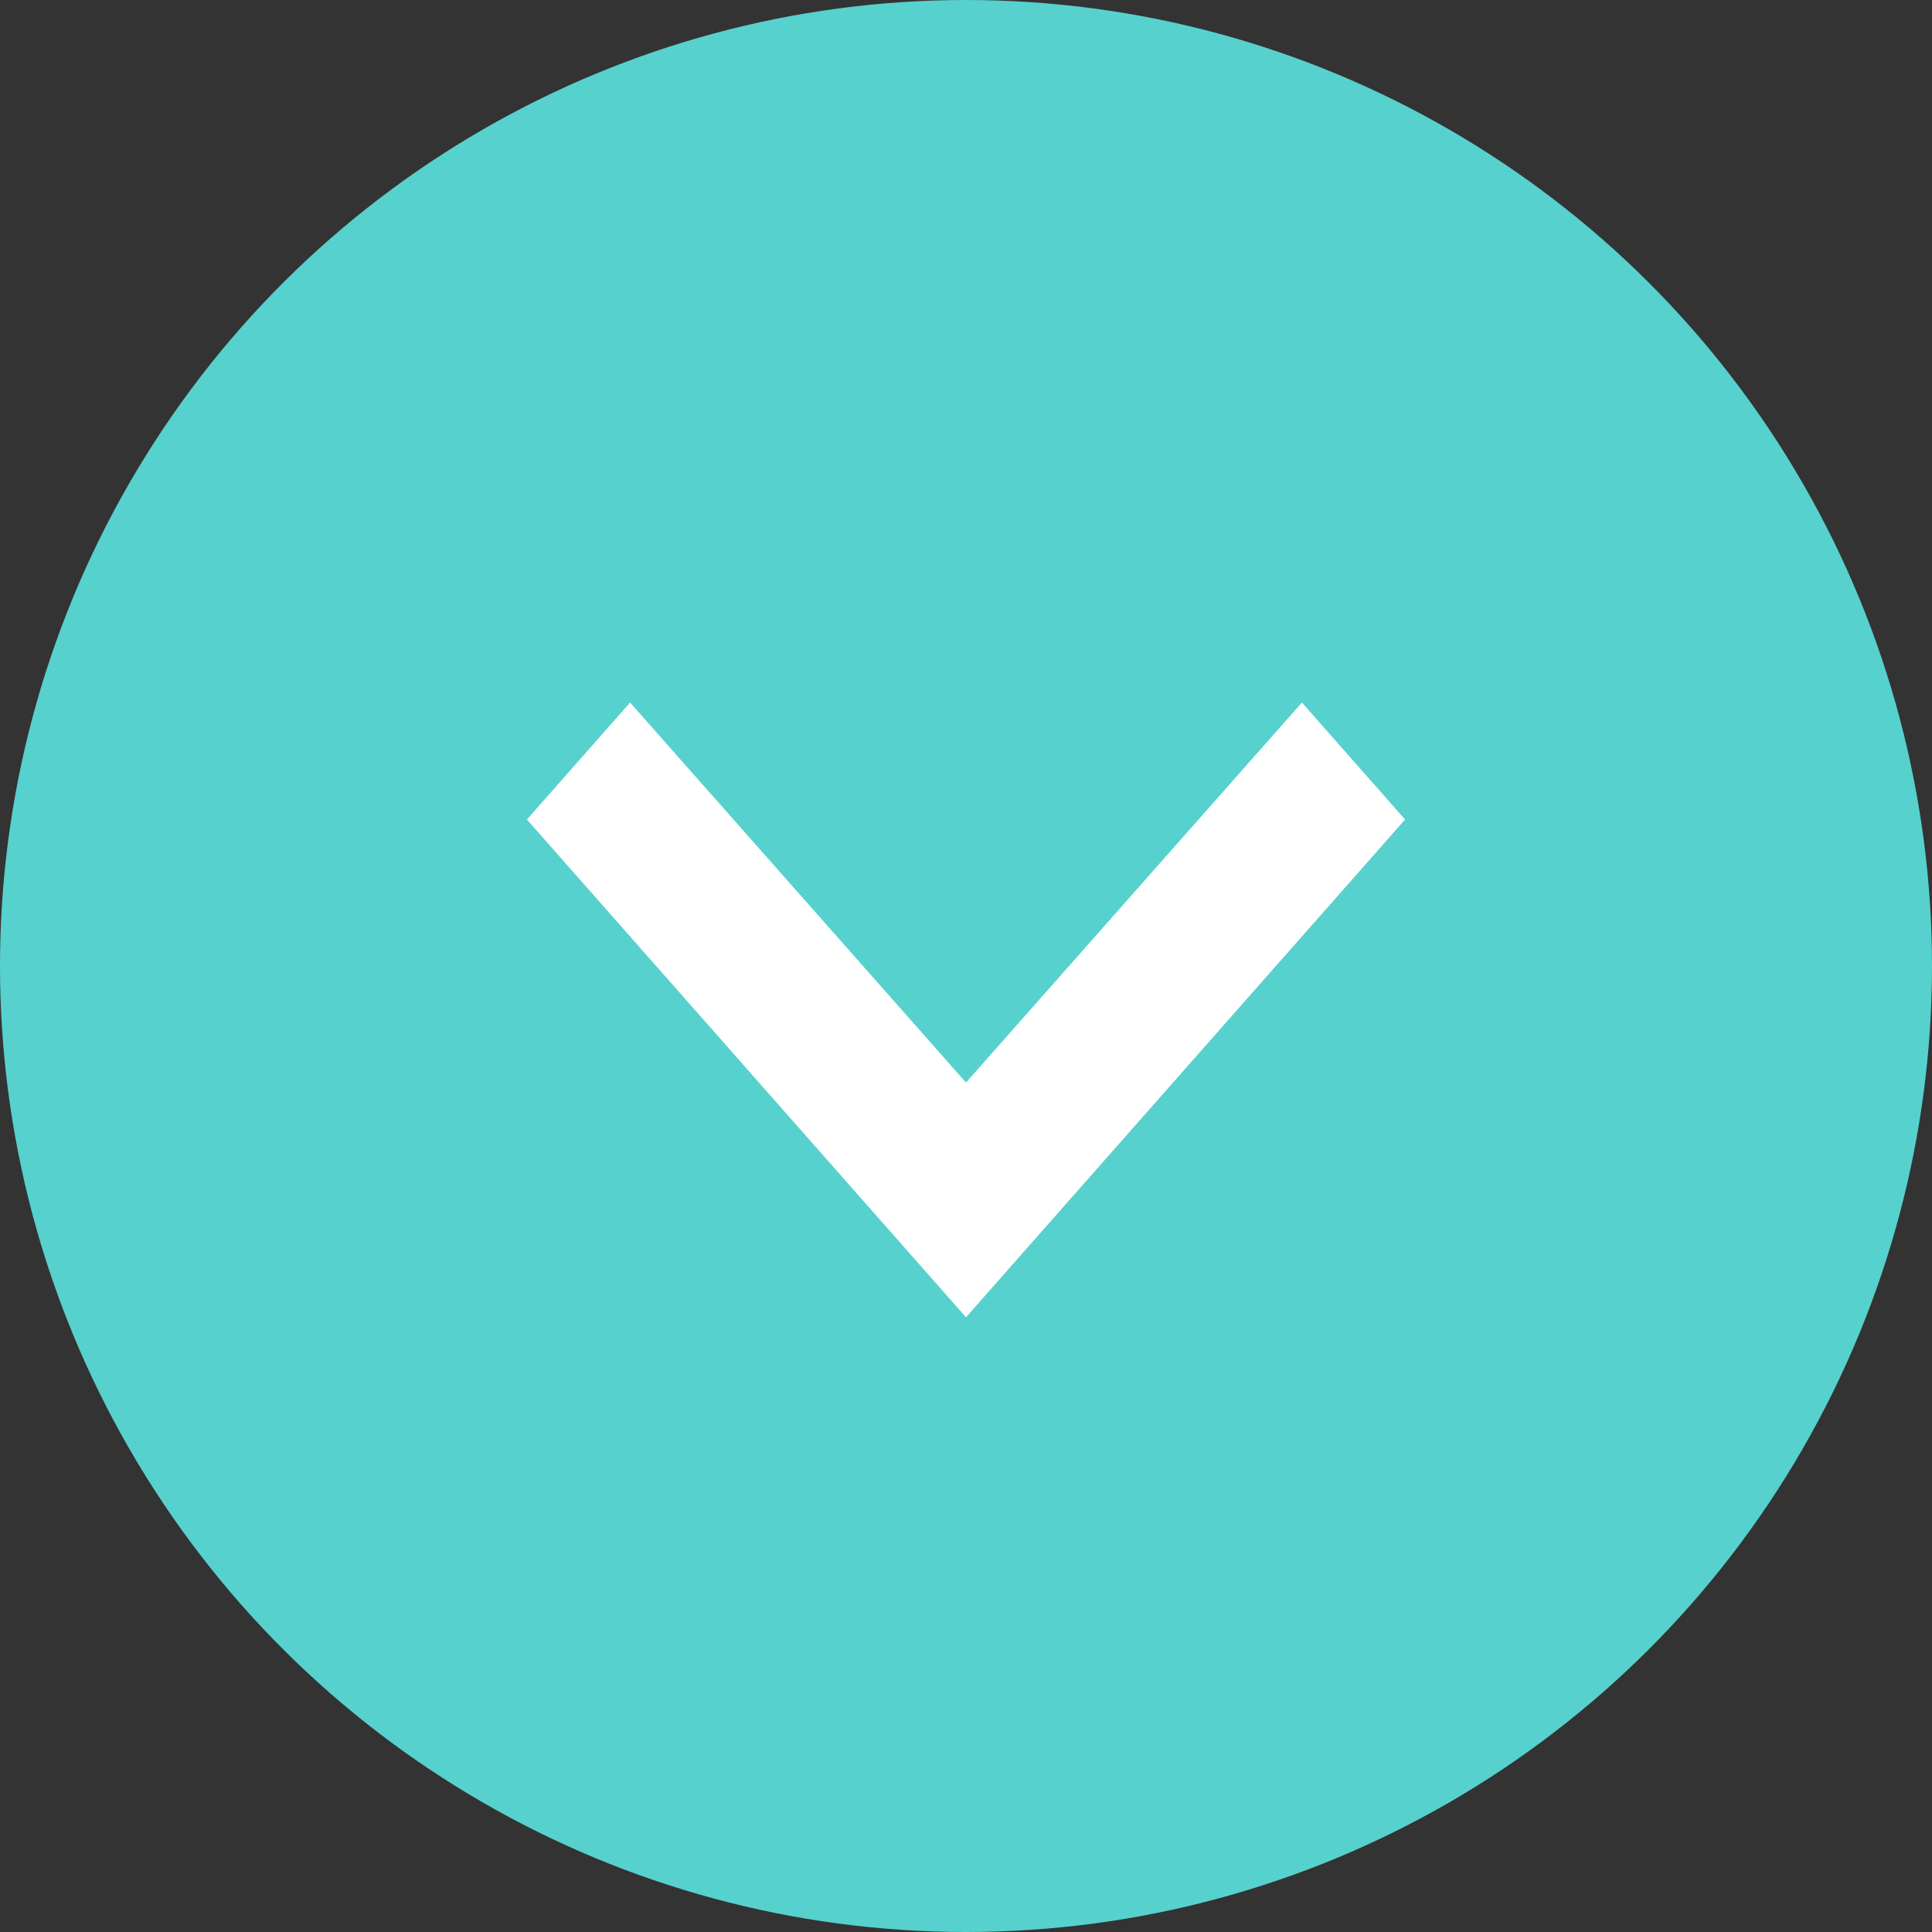
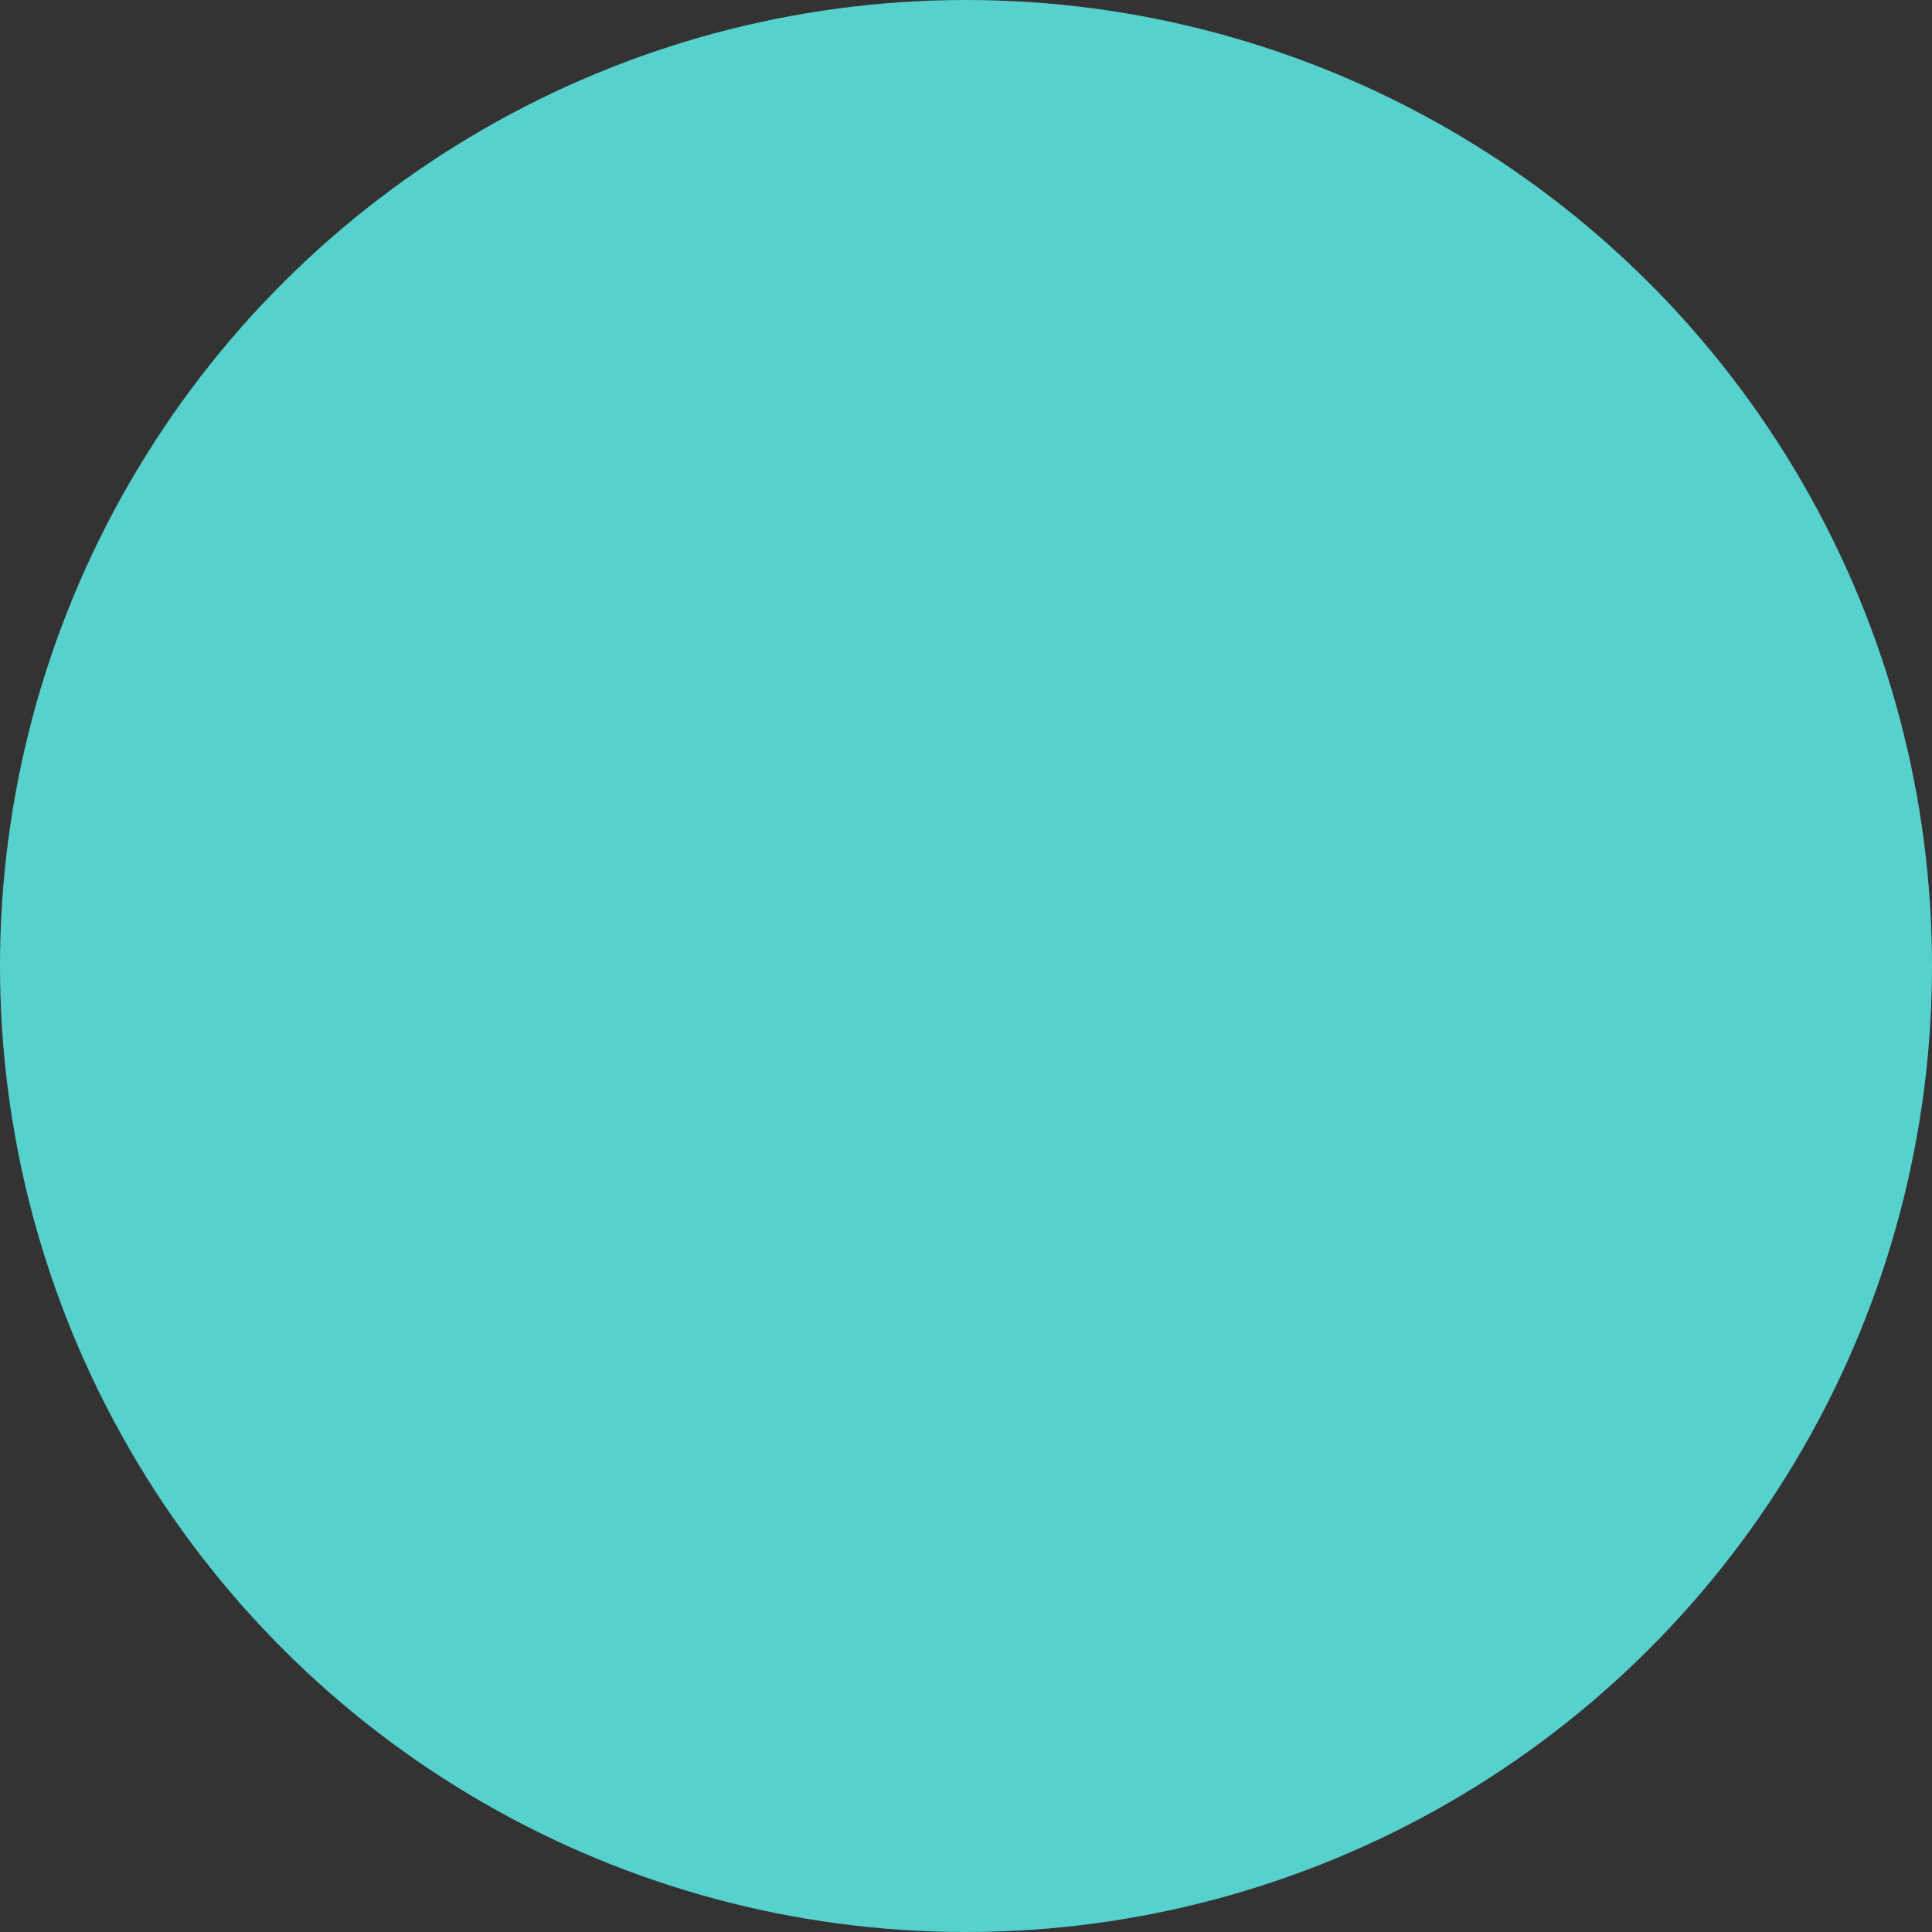
<svg xmlns="http://www.w3.org/2000/svg" fill="none" height="22" viewBox="0 0 22 22" width="22">
  <rect x="0" y="0" width="22" height="22" fill="#333333" stroke="none" />
  <circle cx="11" cy="11" fill="#56d1ce" r="11" transform="matrix(0 1 -1 0 22 0)" />
-   <path d="m16 9.332-1.175-1.332-3.825 4.327-3.825-4.327-1.175 1.332 5 5.668z" fill="#fff" />
</svg>